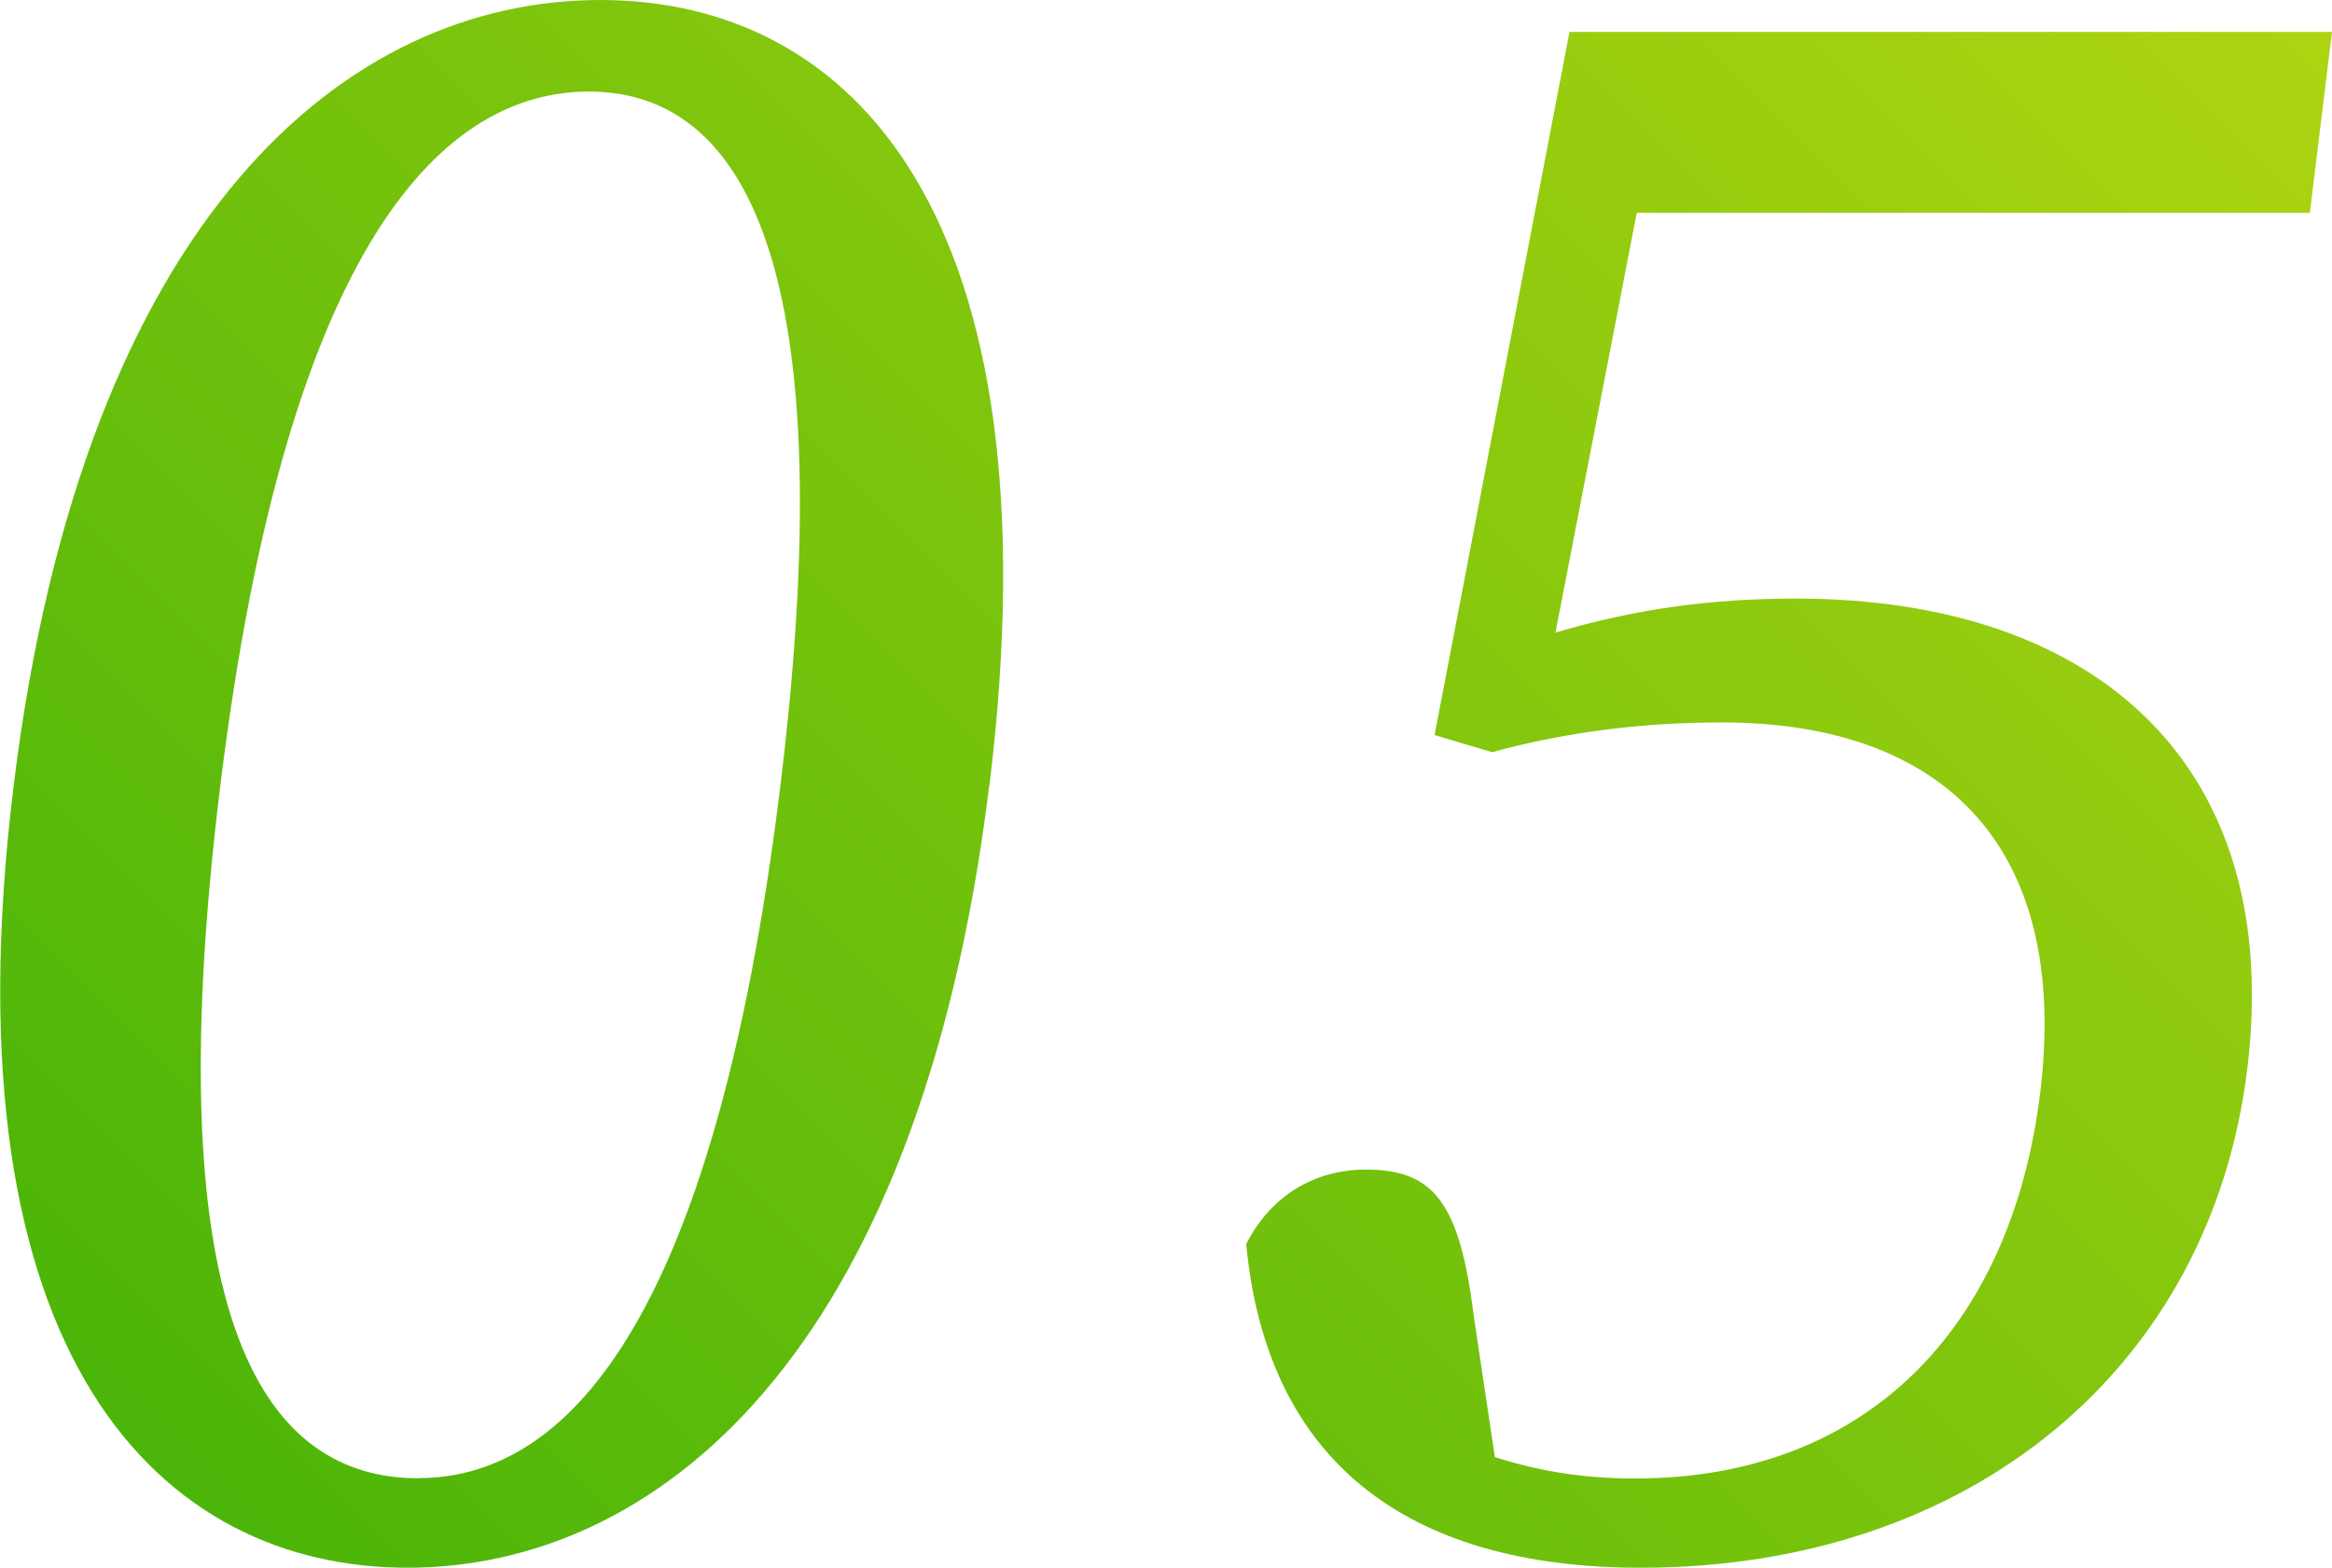
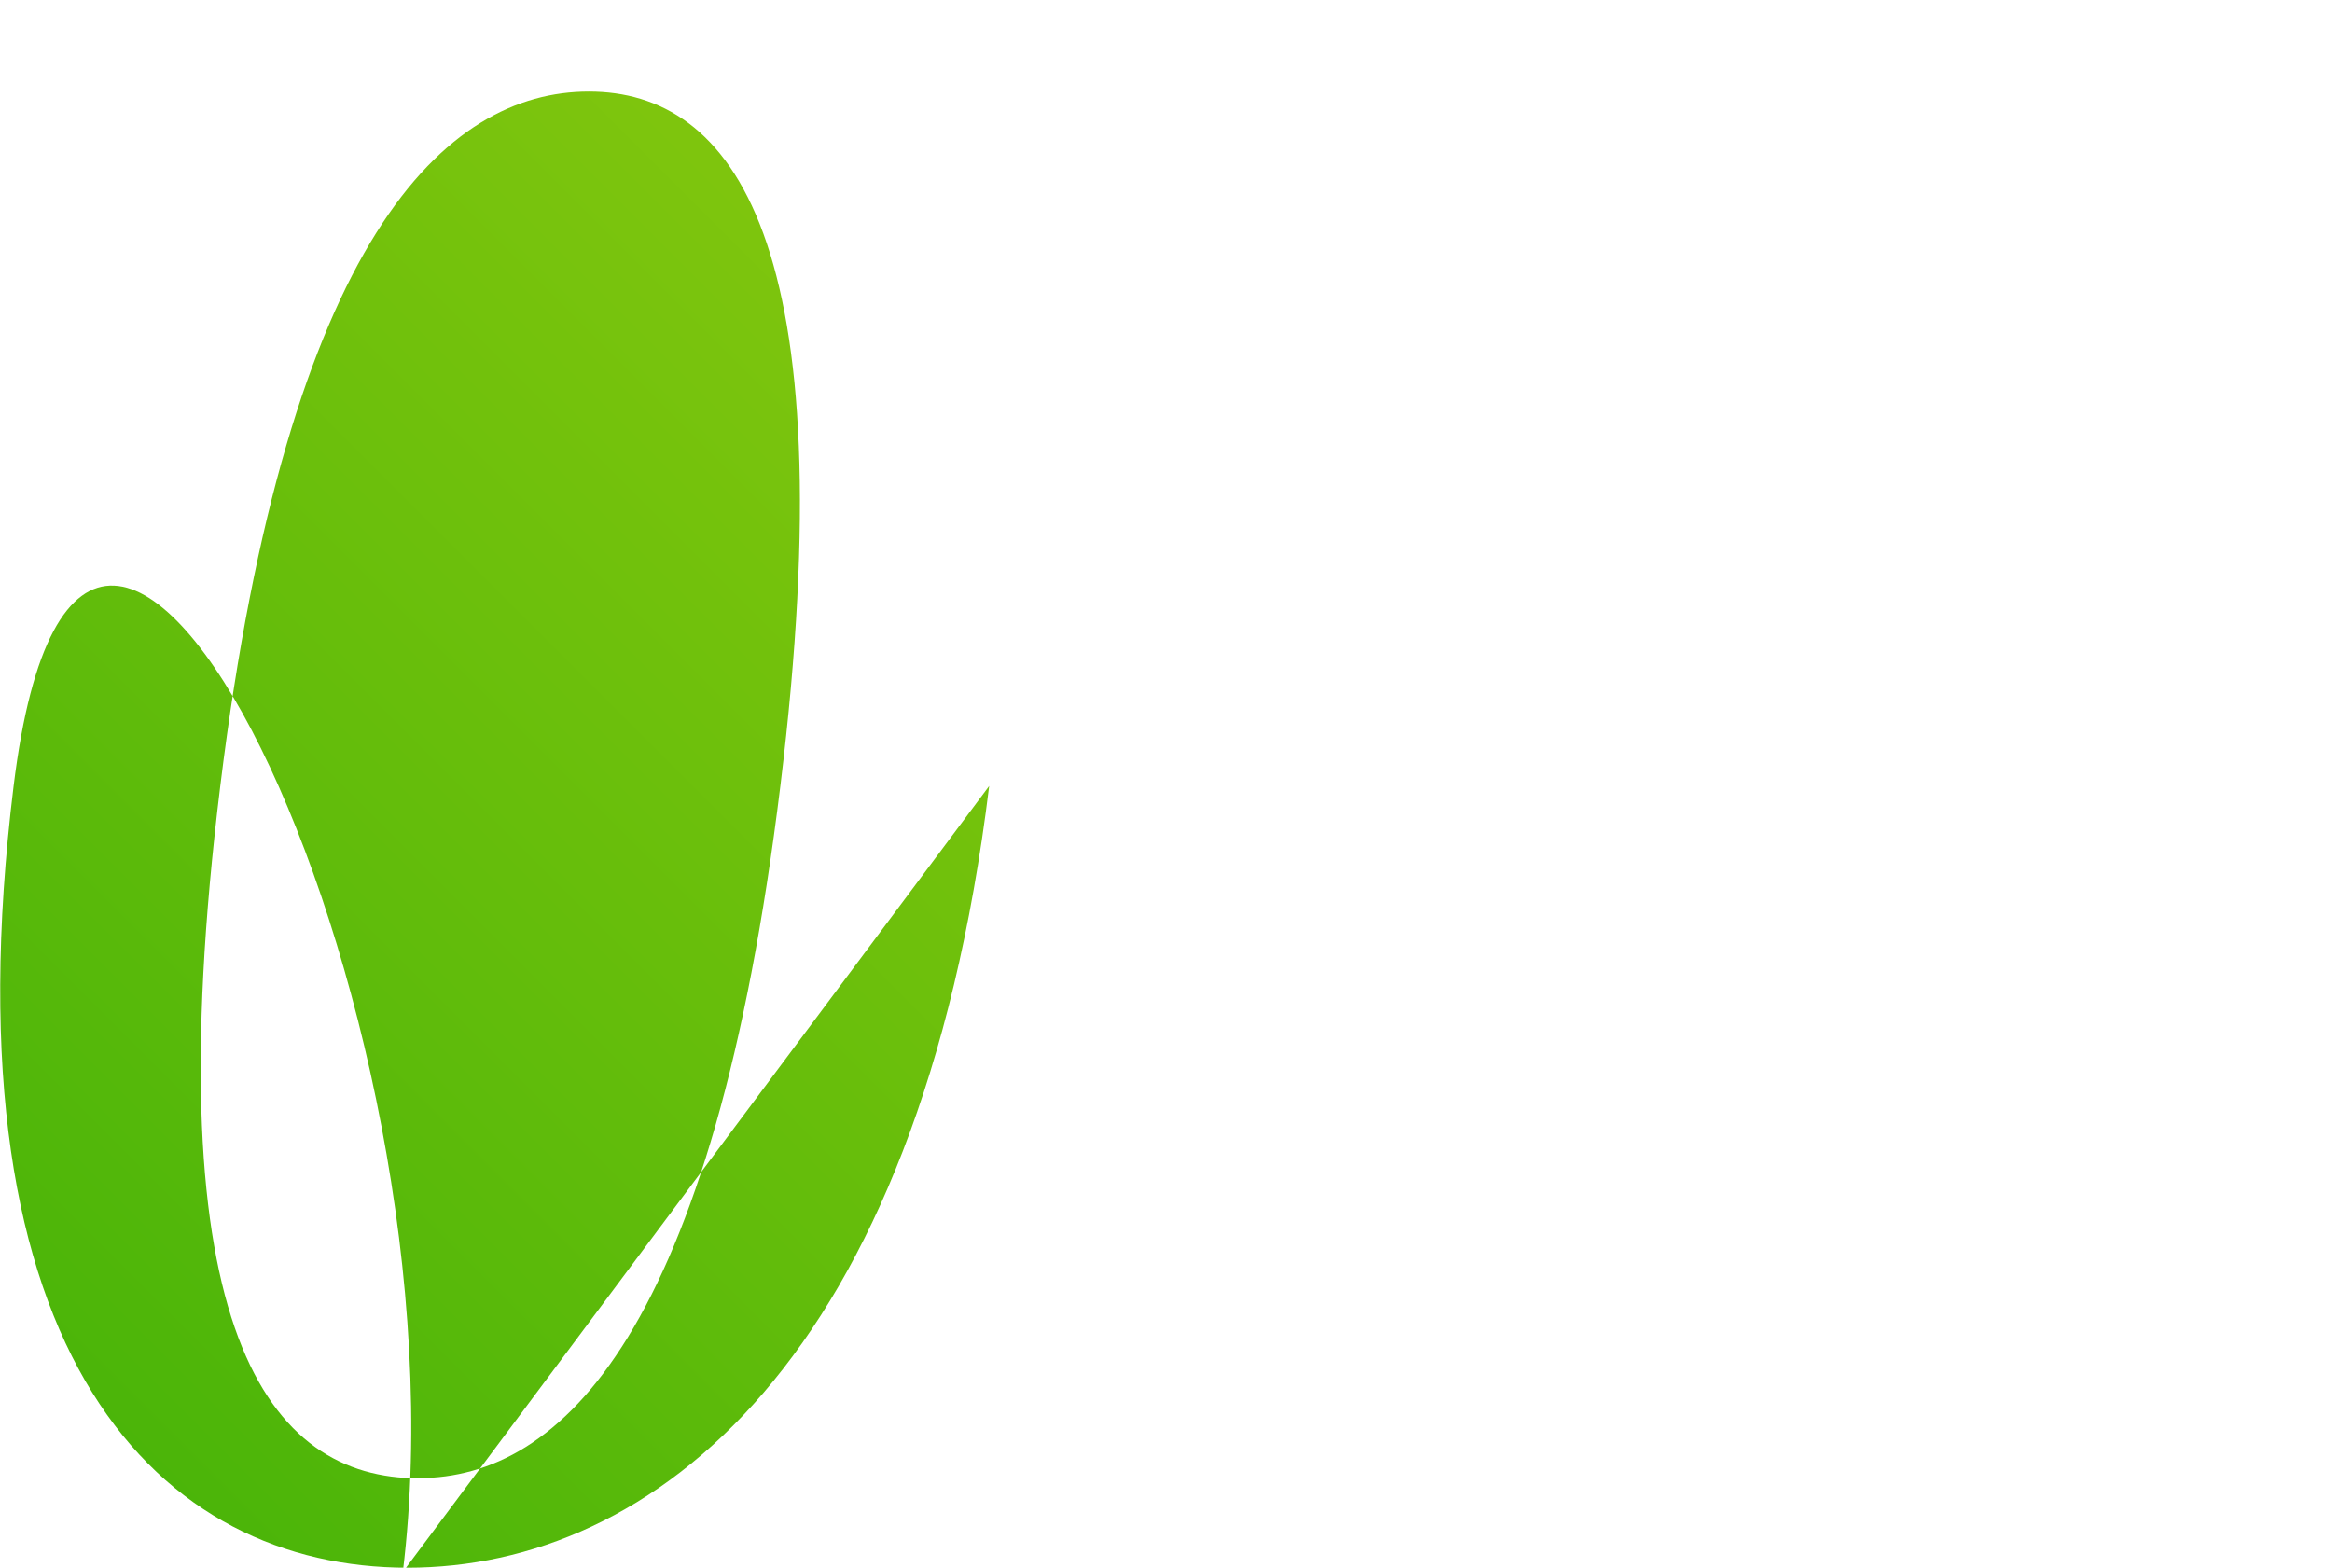
<svg xmlns="http://www.w3.org/2000/svg" id="_レイヤー_2" viewBox="0 0 119.95 80.64">
  <defs>
    <style>.cls-1{fill:url(#_名称未設定グラデーション_93);}</style>
    <linearGradient id="_名称未設定グラデーション_93" x1="16.28" y1="84.08" x2="109.33" y2="-8.98" gradientUnits="userSpaceOnUse">
      <stop offset="0" stop-color="#4bb509" />
      <stop offset="1" stop-color="#aed411" />
    </linearGradient>
  </defs>
  <g id="_レイヤー_1-2">
-     <path class="cls-1" d="M50.88,40.43c-3.63,29.58-17.32,40.21-29.92,40.21S-2.93,70.01.7,40.43C4.32,10.96,17.94,0,30.87,0s23.63,10.96,20.02,40.43ZM21.53,76.03c7.34,0,15.16-7.45,18.61-35.61S37.63,4.71,30.29,4.71s-15.49,7.45-18.96,35.72c-3.46,28.16,2.53,35.61,10.2,35.61Z" />
-     <path class="cls-1" d="M80,32.54c4.09-1.21,7.99-1.75,12.38-1.75,15.56,0,25.12,8.66,23.21,24.21-1.88,15.34-14.21,25.64-31.19,25.64-12.16,0-19.25-5.59-20.3-16.65,1.29-2.52,3.54-3.83,6.17-3.83,3.51,0,4.82,1.75,5.54,7.56l1.08,7.23c2.43.77,4.69,1.1,7.21,1.1,11.94,0,19.36-7.78,20.84-19.83,1.53-12.49-4.78-19.06-16.39-19.06-3.83,0-7.83.44-11.8,1.53l-2.96-.88L80.73,1.64h39.22l-1.14,9.31h-34.62l-4.18,21.58Z" />
+     <path class="cls-1" d="M50.88,40.43c-3.63,29.58-17.32,40.21-29.92,40.21S-2.93,70.01.7,40.43s23.63,10.96,20.02,40.43ZM21.53,76.03c7.34,0,15.16-7.45,18.61-35.61S37.63,4.71,30.29,4.71s-15.49,7.45-18.96,35.72c-3.46,28.16,2.53,35.61,10.2,35.61Z" />
  </g>
</svg>